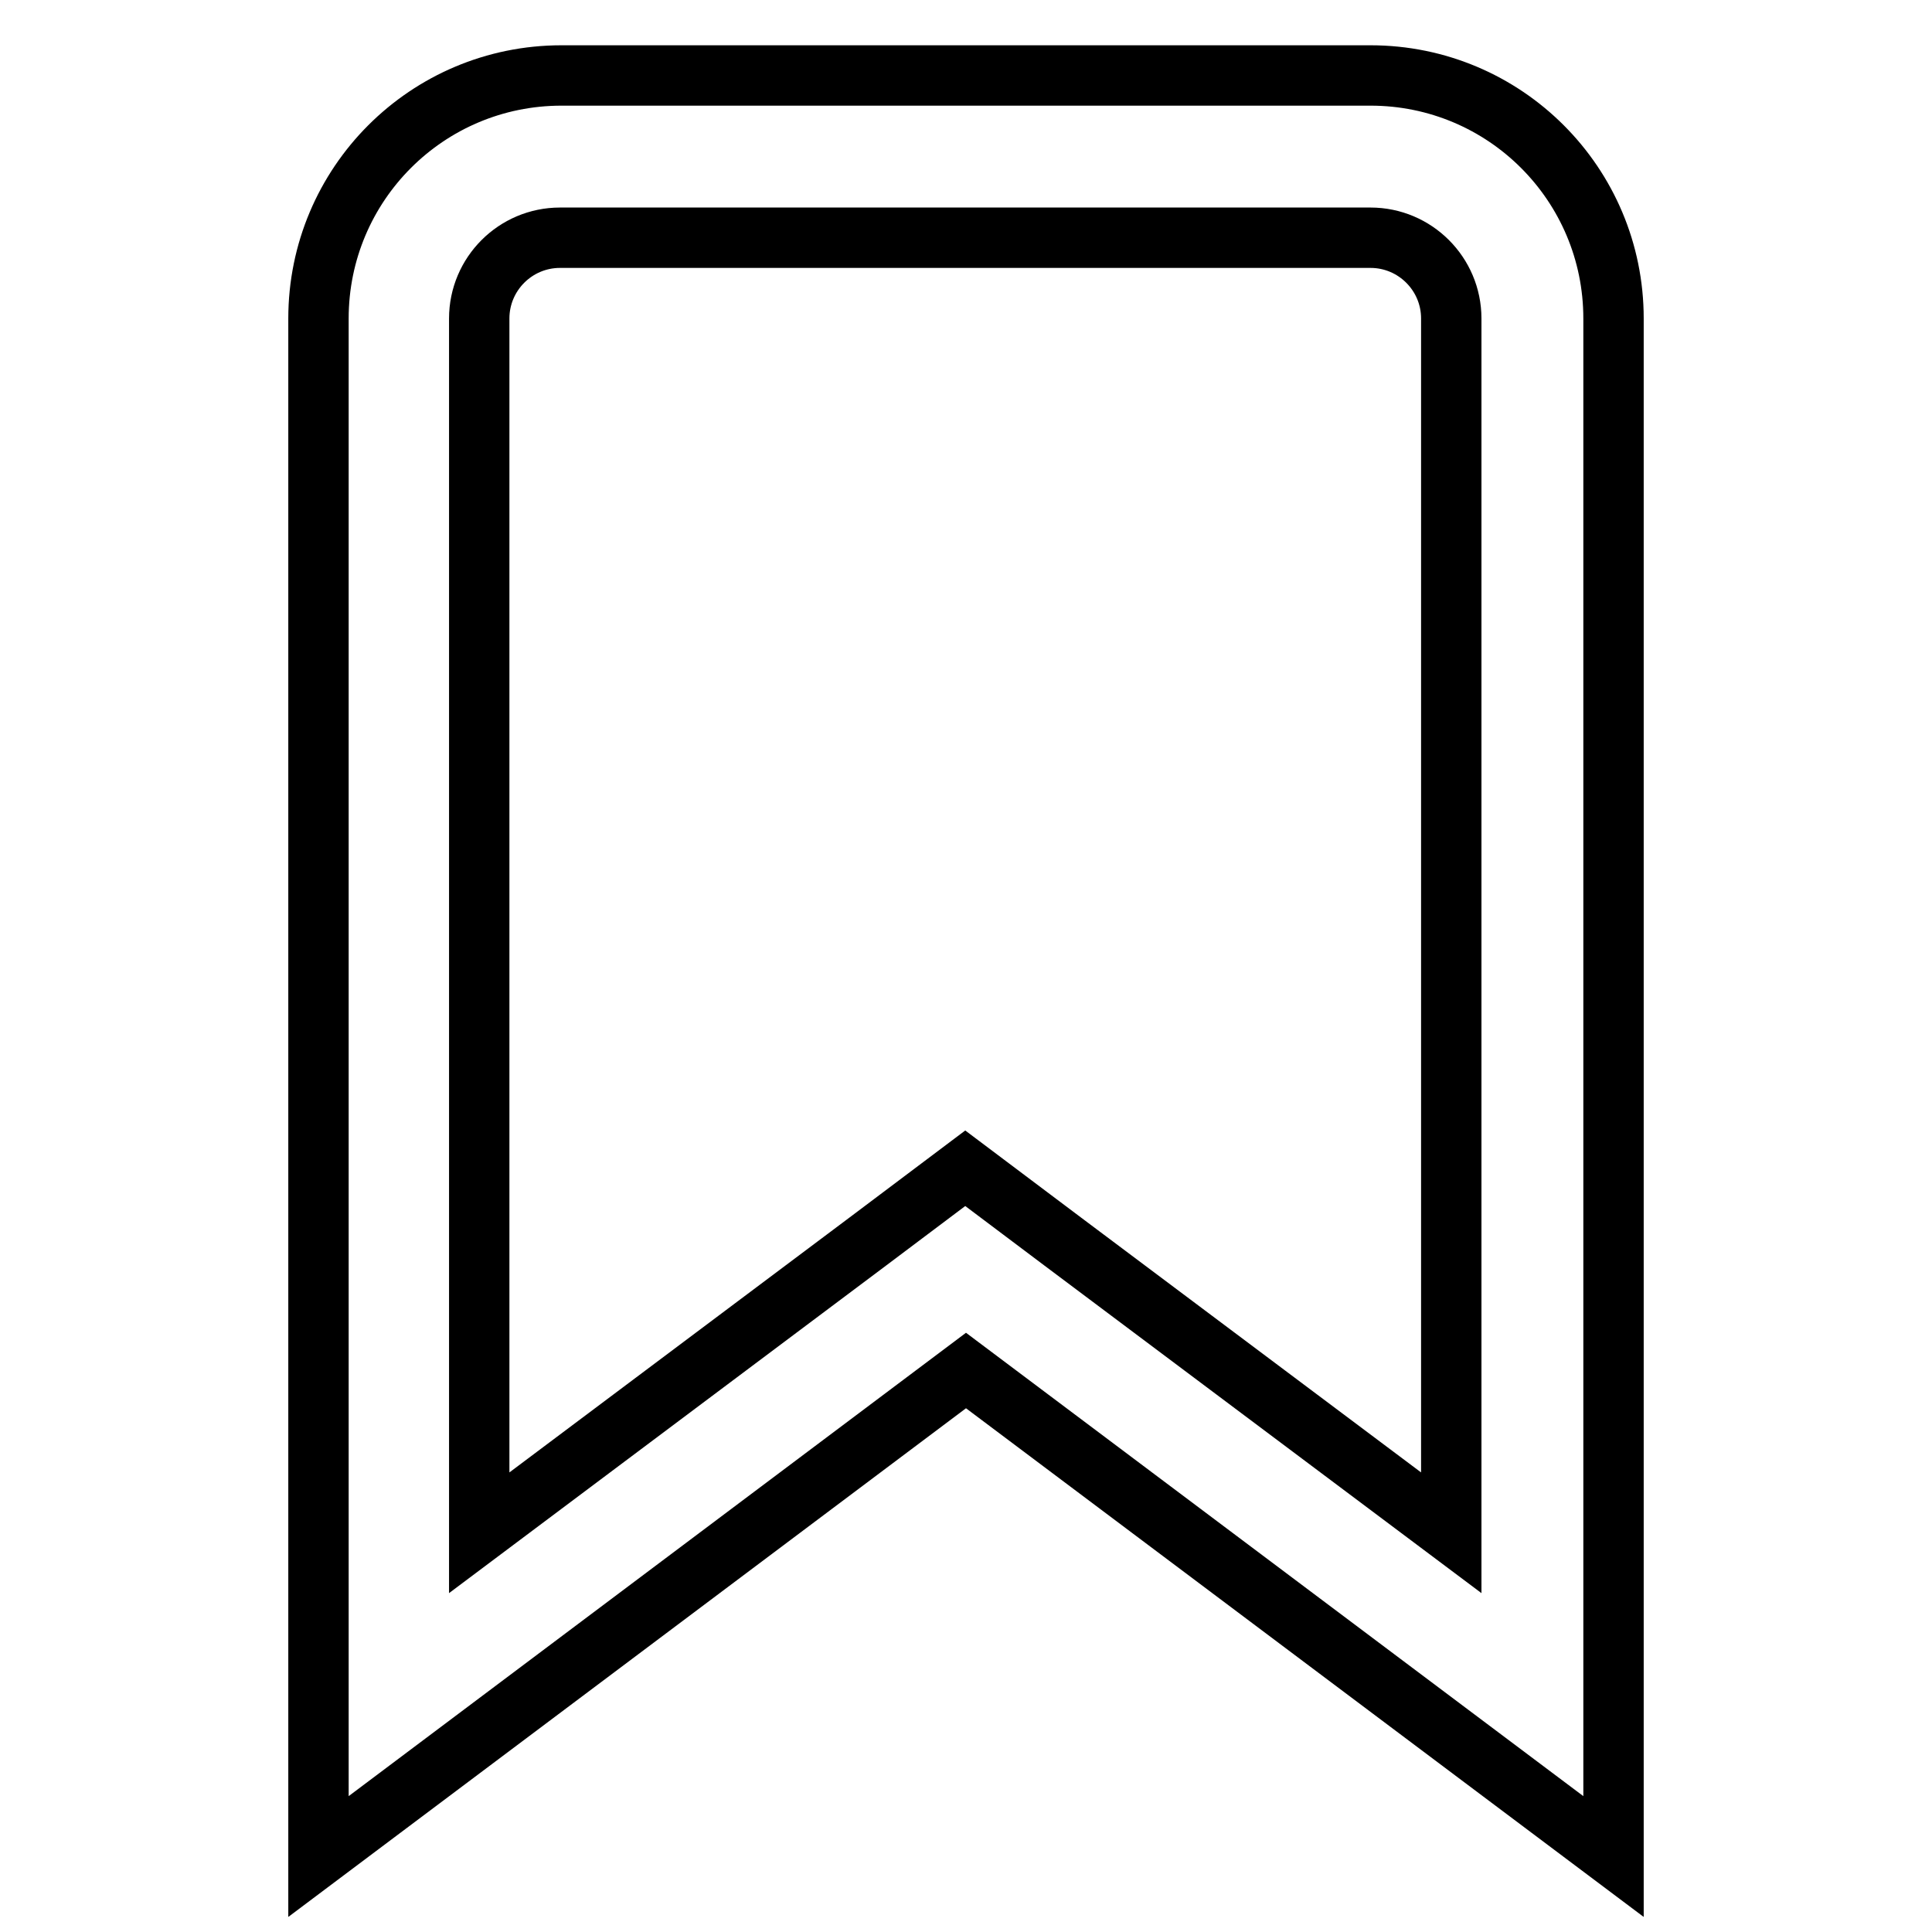
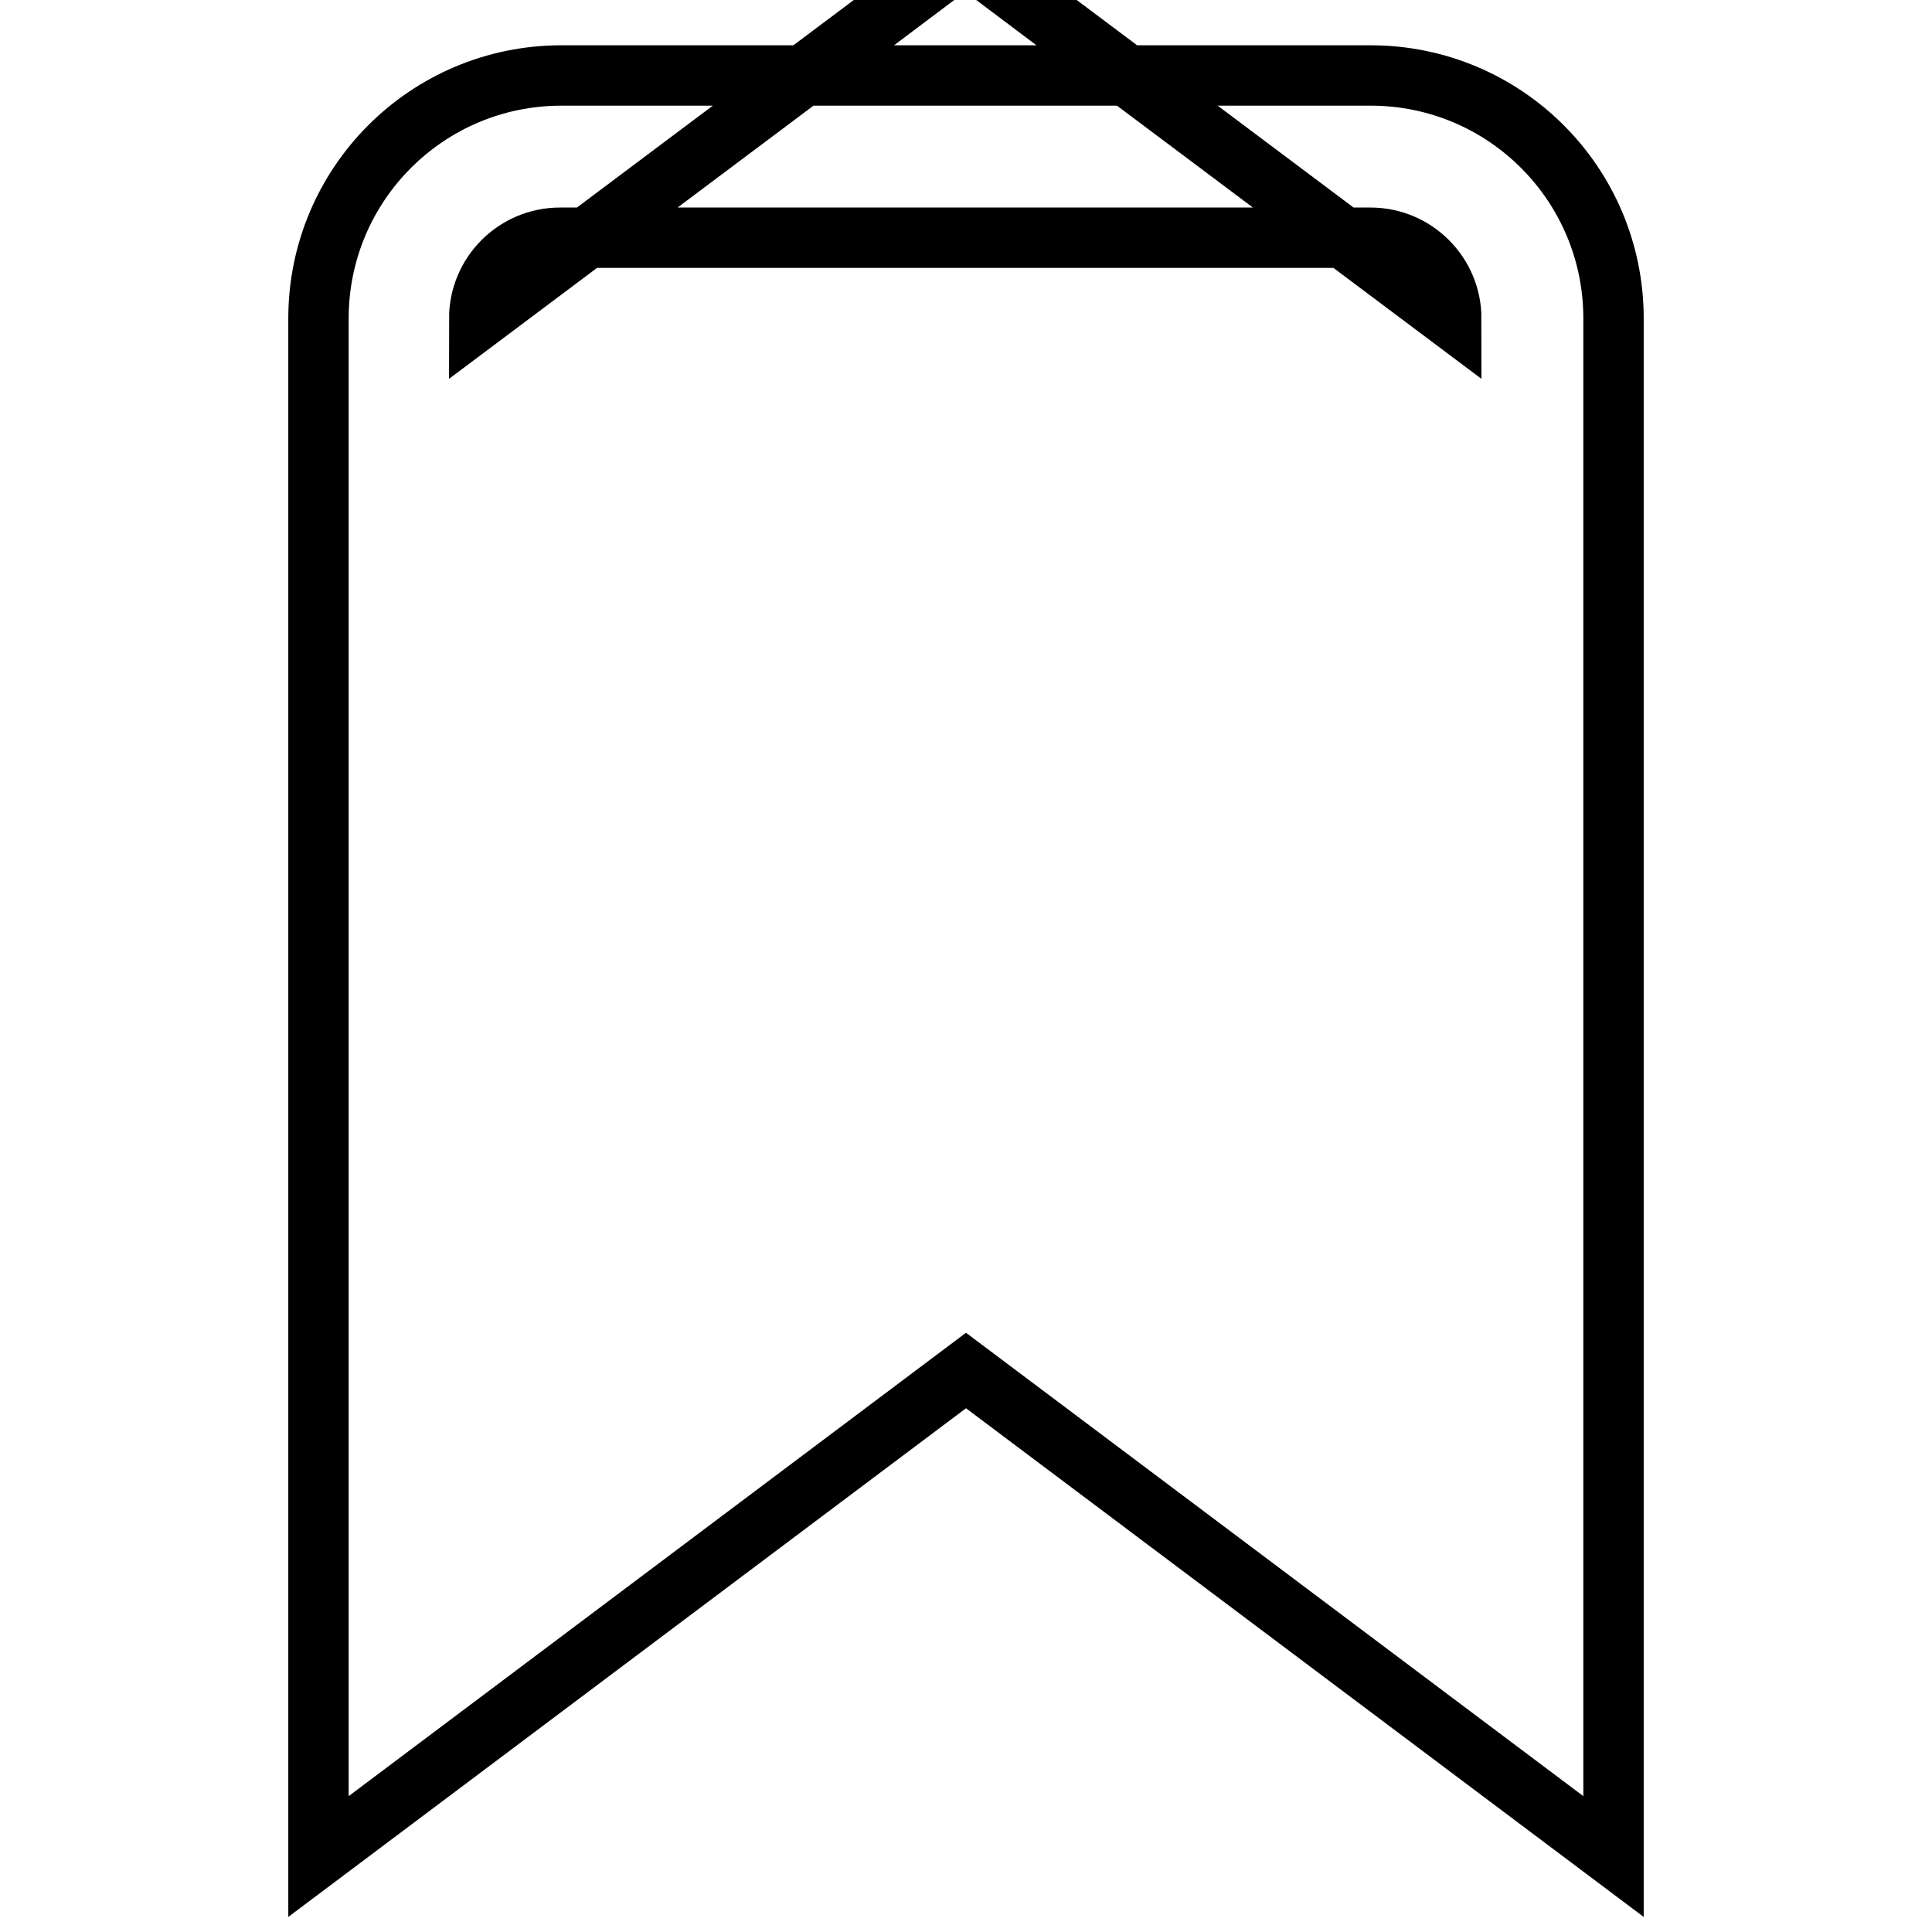
<svg xmlns="http://www.w3.org/2000/svg" version="1.1" x="0px" y="0px" viewBox="0 0 256 256" enable-background="new 0 0 256 256" xml:space="preserve">
  <g>
-     <path stroke-width="8" fill-opacity="0" stroke="#000000" d="M181.6,31.5c5.9,0,10.7,4.8,10.7,10.7v160.9l-51.5-38.6l-12.9-9.7l-12.9,9.7l-51.5,38.6V42.2 c0-5.9,4.8-10.7,10.7-10.7H181.6 M181.6,10H74.4c-17.8,0-32.2,14.4-32.2,32.2V246l85.8-64.4l85.8,64.4V42.2 C213.8,24.4,199.4,10,181.6,10L181.6,10z" />
+     <path stroke-width="8" fill-opacity="0" stroke="#000000" d="M181.6,31.5c5.9,0,10.7,4.8,10.7,10.7l-51.5-38.6l-12.9-9.7l-12.9,9.7l-51.5,38.6V42.2 c0-5.9,4.8-10.7,10.7-10.7H181.6 M181.6,10H74.4c-17.8,0-32.2,14.4-32.2,32.2V246l85.8-64.4l85.8,64.4V42.2 C213.8,24.4,199.4,10,181.6,10L181.6,10z" />
  </g>
</svg>